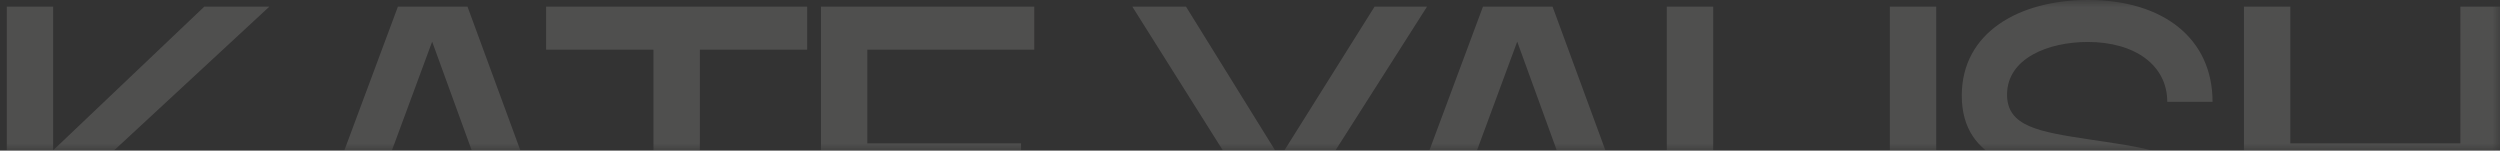
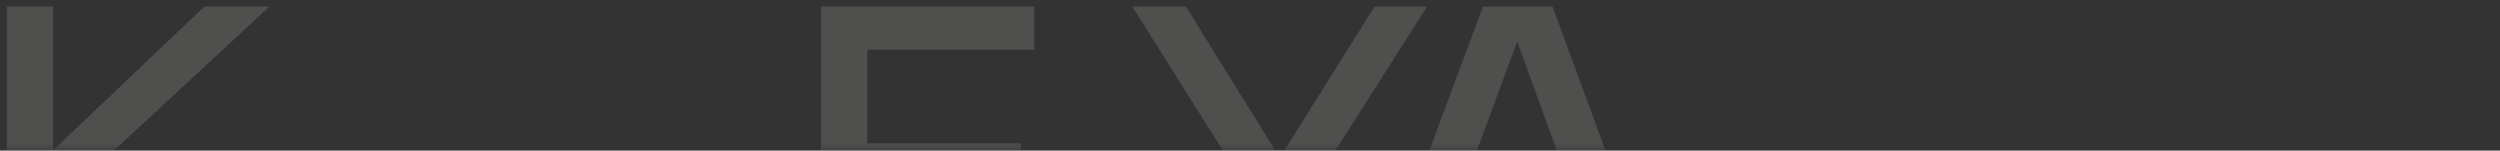
<svg xmlns="http://www.w3.org/2000/svg" width="166" height="10" viewBox="0 0 166 10" fill="none">
  <rect x="0" y="0" width="166" height="10" fill="#333333" stroke="none" />
  <mask id="mask0_332_56" style="mask-type:alpha" maskUnits="userSpaceOnUse" x="0" y="0" width="166" height="10">
    <rect width="166" height="10" fill="#6DA0BD" />
  </mask>
  <g mask="url(#mask0_332_56)">
    <g opacity="0.15">
      <path d="M17.885 0.44L6.315 11.152L18.691 21.41H14.006L3.529 12.523V21.41H0.449V0.44H3.529V9.979L13.566 0.44H17.885Z" fill="#F3F0EB" />
-       <path d="M21.803 21.41H18.606L26.422 0.44H31.041L38.755 21.41H35.484L33.571 16.152H23.746L21.803 21.41ZM24.772 13.366H32.552L28.695 2.764L24.772 13.366Z" fill="#F3F0EB" />
-       <path d="M53.596 0.44V3.3H46.47V21.41H43.39V3.3H36.264V0.44H53.596Z" fill="#F3F0EB" />
      <path d="M54.51 0.44H68.675V3.3H57.589V9.517H67.796V12.377H57.589V18.55H68.969V21.41H54.51V0.44Z" fill="#F3F0EB" />
      <path d="M91.272 0.44H94.755L86.47 13.447V21.41H83.391V13.469L75.186 0.44H78.749L84.974 10.477L91.272 0.44Z" fill="#F3F0EB" />
      <path d="M93.851 21.41H90.654L98.47 0.44H103.089L110.803 21.41H107.533L105.619 16.152H95.794L93.851 21.41ZM96.821 13.366H104.6L100.743 2.764L96.821 13.366Z" fill="#F3F0EB" />
-       <path d="M110.676 12.611V0.44H113.756V12.611C113.756 16.666 115.889 18.99 119.621 18.99C123.353 18.99 125.487 16.666 125.487 12.611V0.44H128.566V12.611C128.566 18.235 125.069 21.849 119.621 21.849C114.174 21.849 110.676 18.235 110.676 12.611Z" fill="#F3F0EB" />
-       <path d="M138.65 0C143.658 0 146.913 2.574 146.913 6.76H143.907C143.907 4.326 141.751 2.786 138.628 2.786C136.003 2.786 133.268 3.871 133.268 6.284C133.268 8.395 135.365 8.747 138.694 9.253L139.779 9.414C143.335 9.95 147.675 10.624 147.675 15.383C147.675 19.738 144.046 21.849 138.906 21.849C133.275 21.849 129.895 19.305 129.895 14.899H132.901C132.901 17.509 135.204 19.063 138.862 19.063C142.008 19.063 144.662 17.919 144.662 15.324C144.662 13 142.521 12.655 139.537 12.2L138.173 11.995C134.581 11.453 130.262 10.822 130.262 6.35C130.262 2.148 134.075 0 138.65 0Z" fill="#F3F0EB" />
-       <path d="M166.449 0.44V21.41H163.369V12.377H152.078V21.41H148.999V0.44H152.078V9.517H163.369V0.44H166.449Z" fill="#F3F0EB" />
    </g>
  </g>
</svg>